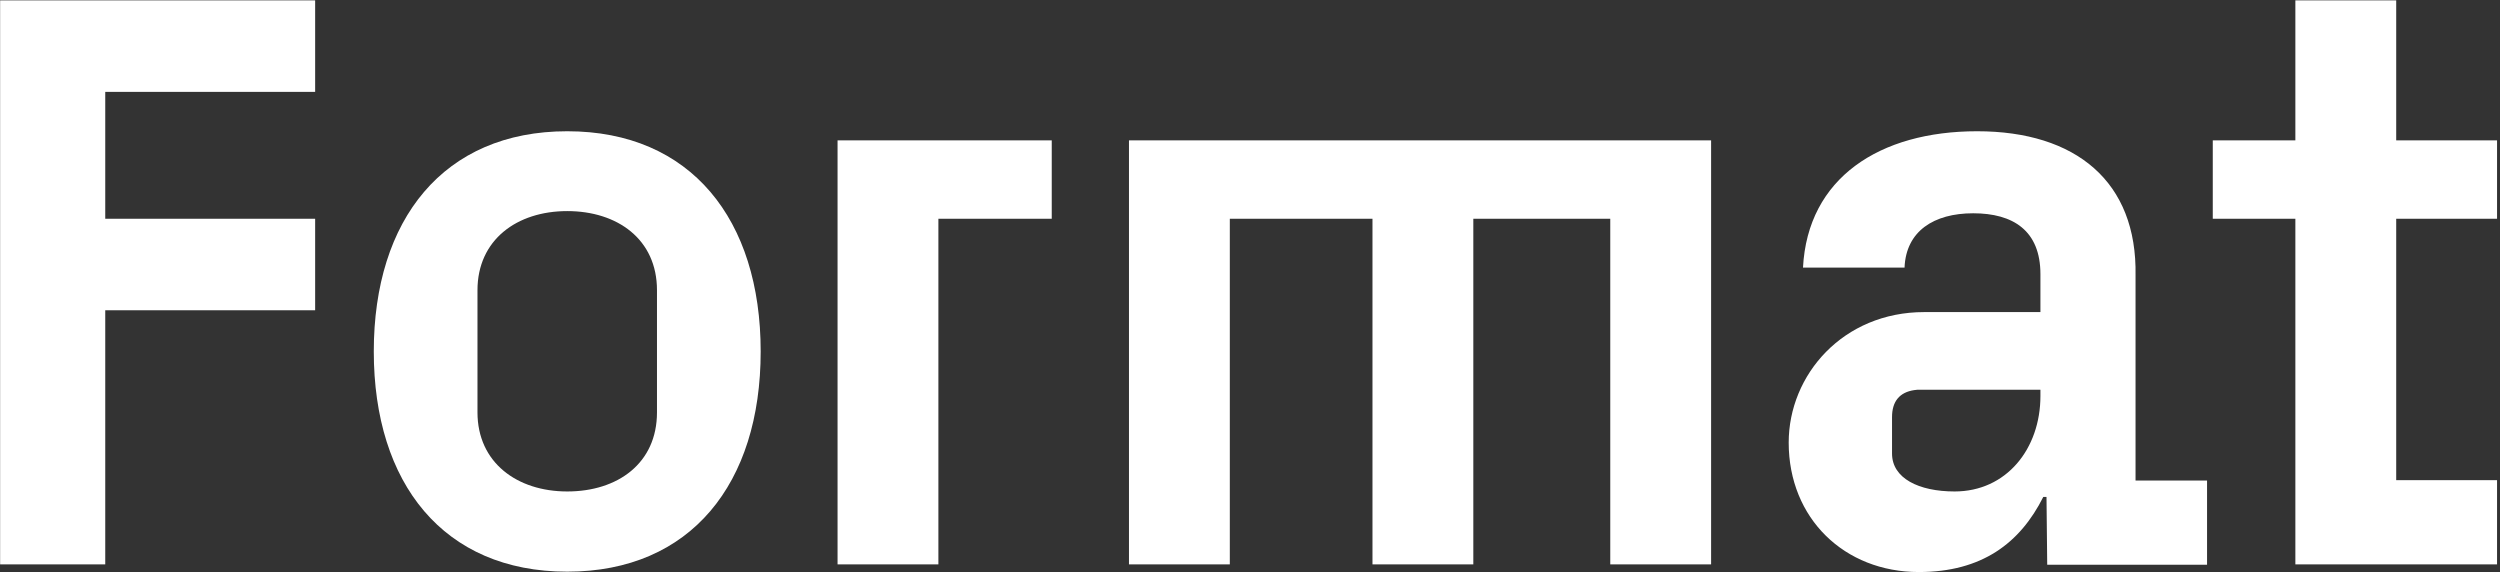
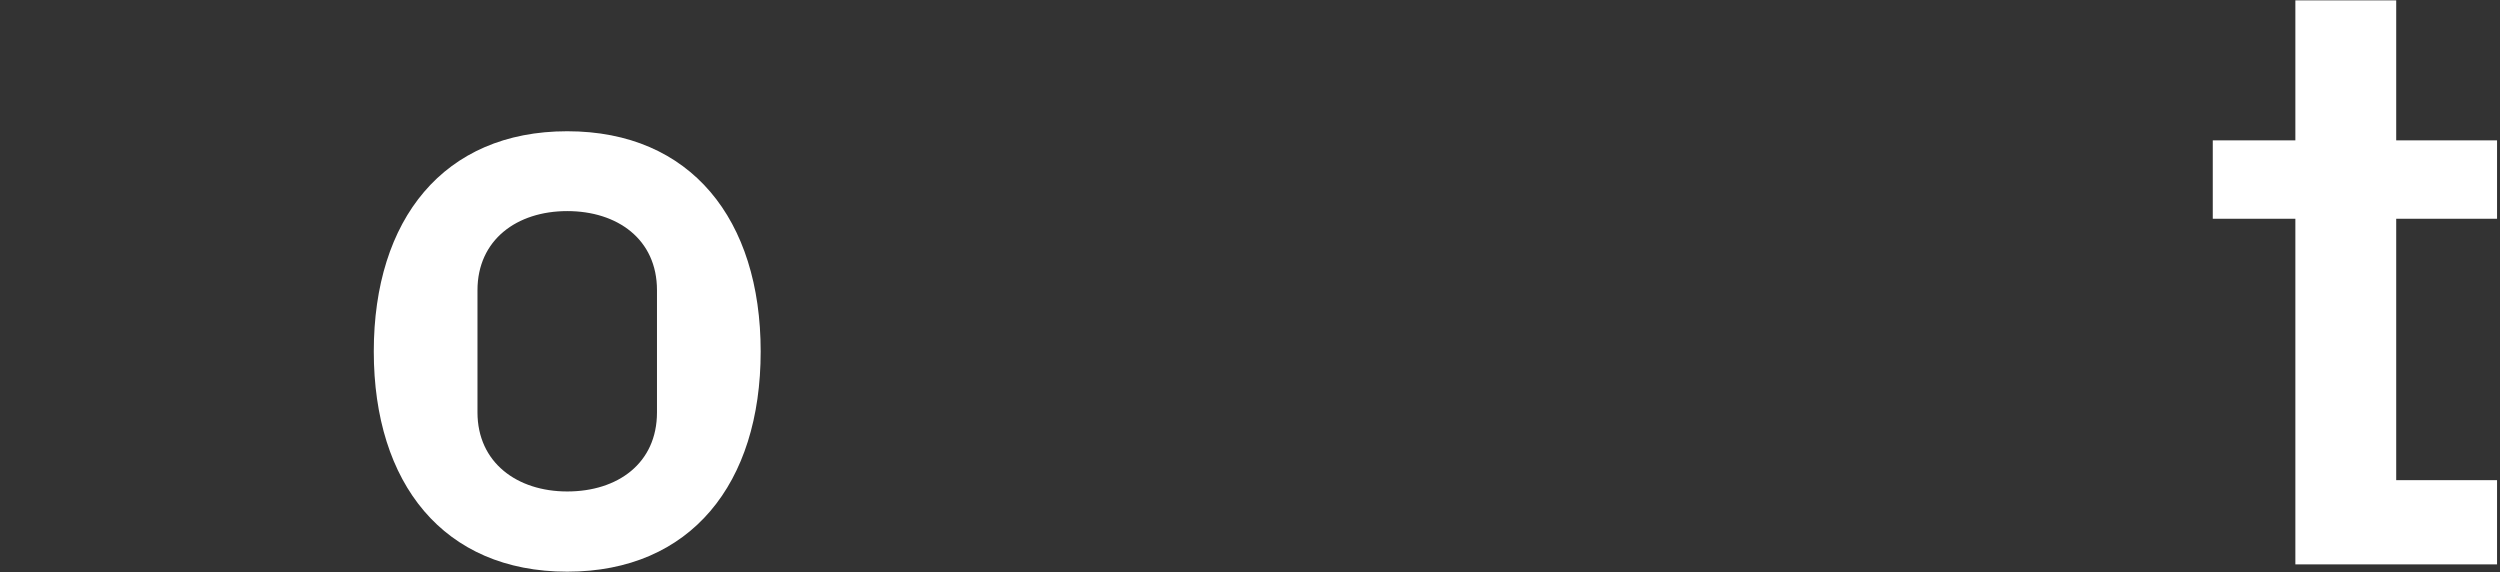
<svg xmlns="http://www.w3.org/2000/svg" width="808px" height="185px" viewBox="0 0 808 185" version="1.1">
  <rect x="0" y="0" width="808" height="185" fill="#333333" stroke="none" />
  <desc>Created with Sketch.</desc>
  <defs />
  <g id="Page-1" stroke="none" stroke-width="1" fill="none" fill-rule="evenodd">
    <g id="logo_red" fill="#FFFFFF">
      <g id="Page-1">
        <g id="Group-2">
          <g id="Format_RGB_Black_Vector">
            <g id="Group">
-               <polygon id="Shape" points="270.698 182.408 303.288 182.408 303.288 70.701 339.922 70.701 339.922 45.366 270.698 45.366" />
-               <path d="M639.009,42.42 C607.46,42.42 584.231,57.503 582.728,86.49 L615.549,86.49 C616.012,74.707 625.026,68.933 637.738,68.933 C650.566,68.933 659.465,74.471 659.465,88.611 L659.465,100.866 L621.905,100.866 C595.672,100.866 578.106,121.134 578.106,143.051 C578.106,167.561 596.134,184.882 620.172,184.882 C640.512,184.882 652.877,175.573 660.389,160.608 L661.429,160.608 L661.66,182.525 L713.319,182.525 L713.319,155.306 L690.206,155.306 L690.206,89.083 C690.783,58.682 670.906,42.42 639.009,42.42 Z M659.465,127.968 C659.465,145.054 648.486,158.841 631.729,158.841 C620.172,158.841 611.504,154.599 611.504,146.586 L611.504,134.803 C611.504,129.736 613.931,126.79 618.67,126.083 C619.016,126.083 619.363,125.965 619.71,125.965 L659.465,125.965 L659.465,127.968 L659.465,127.968 L659.465,127.968 Z" id="Shape" />
-               <path d="M183.329,42.42 C143.343,42.42 120.807,70.936 120.807,113.592 C120.807,156.248 143.343,184.764 183.329,184.764 C223.315,184.764 245.851,156.248 245.851,113.592 C245.851,70.936 223.315,42.42 183.329,42.42 L183.329,42.42 L183.329,42.42 Z M212.336,133.271 C212.336,149.768 199.624,158.841 183.329,158.841 C167.15,158.841 154.322,149.532 154.322,133.271 L154.322,93.796 C154.322,77.535 167.034,68.226 183.329,68.226 C199.509,68.226 212.336,77.299 212.336,93.796 L212.336,133.271 L212.336,133.271 L212.336,133.271 Z" id="Shape" />
-               <polygon id="Shape" points="364.885 182.408 397.475 182.408 397.475 70.701 443.586 70.701 443.586 182.408 476.176 182.408 476.176 70.701 520.438 70.701 520.438 182.408 553.028 182.408 553.028 45.366 364.885 45.366" />
-               <polyline id="Shape" points="0.04 182.408 34.017 182.408 34.017 100.277 101.855 100.277 101.855 70.701 34.017 70.701 34.017 29.694 101.855 29.694 101.855 0.118 0.04 0.118" />
+               <path d="M183.329,42.42 C143.343,42.42 120.807,70.936 120.807,113.592 C120.807,156.248 143.343,184.764 183.329,184.764 C223.315,184.764 245.851,156.248 245.851,113.592 C245.851,70.936 223.315,42.42 183.329,42.42 L183.329,42.42 L183.329,42.42 Z M212.336,133.271 C212.336,149.768 199.624,158.841 183.329,158.841 C167.15,158.841 154.322,149.532 154.322,133.271 L154.322,93.796 C154.322,77.535 167.034,68.226 183.329,68.226 C199.509,68.226 212.336,77.299 212.336,93.796 L212.336,133.271 L212.336,133.271 Z" id="Shape" />
              <polyline id="Shape" points="807.044 70.701 807.044 45.366 774.454 45.366 774.454 0.118 741.864 0.118 741.864 45.366 715.168 45.366 715.168 70.701 741.864 70.701 741.864 182.408 807.044 182.408 807.044 155.188 774.454 155.188 774.454 70.701" />
            </g>
          </g>
        </g>
      </g>
    </g>
  </g>
</svg>